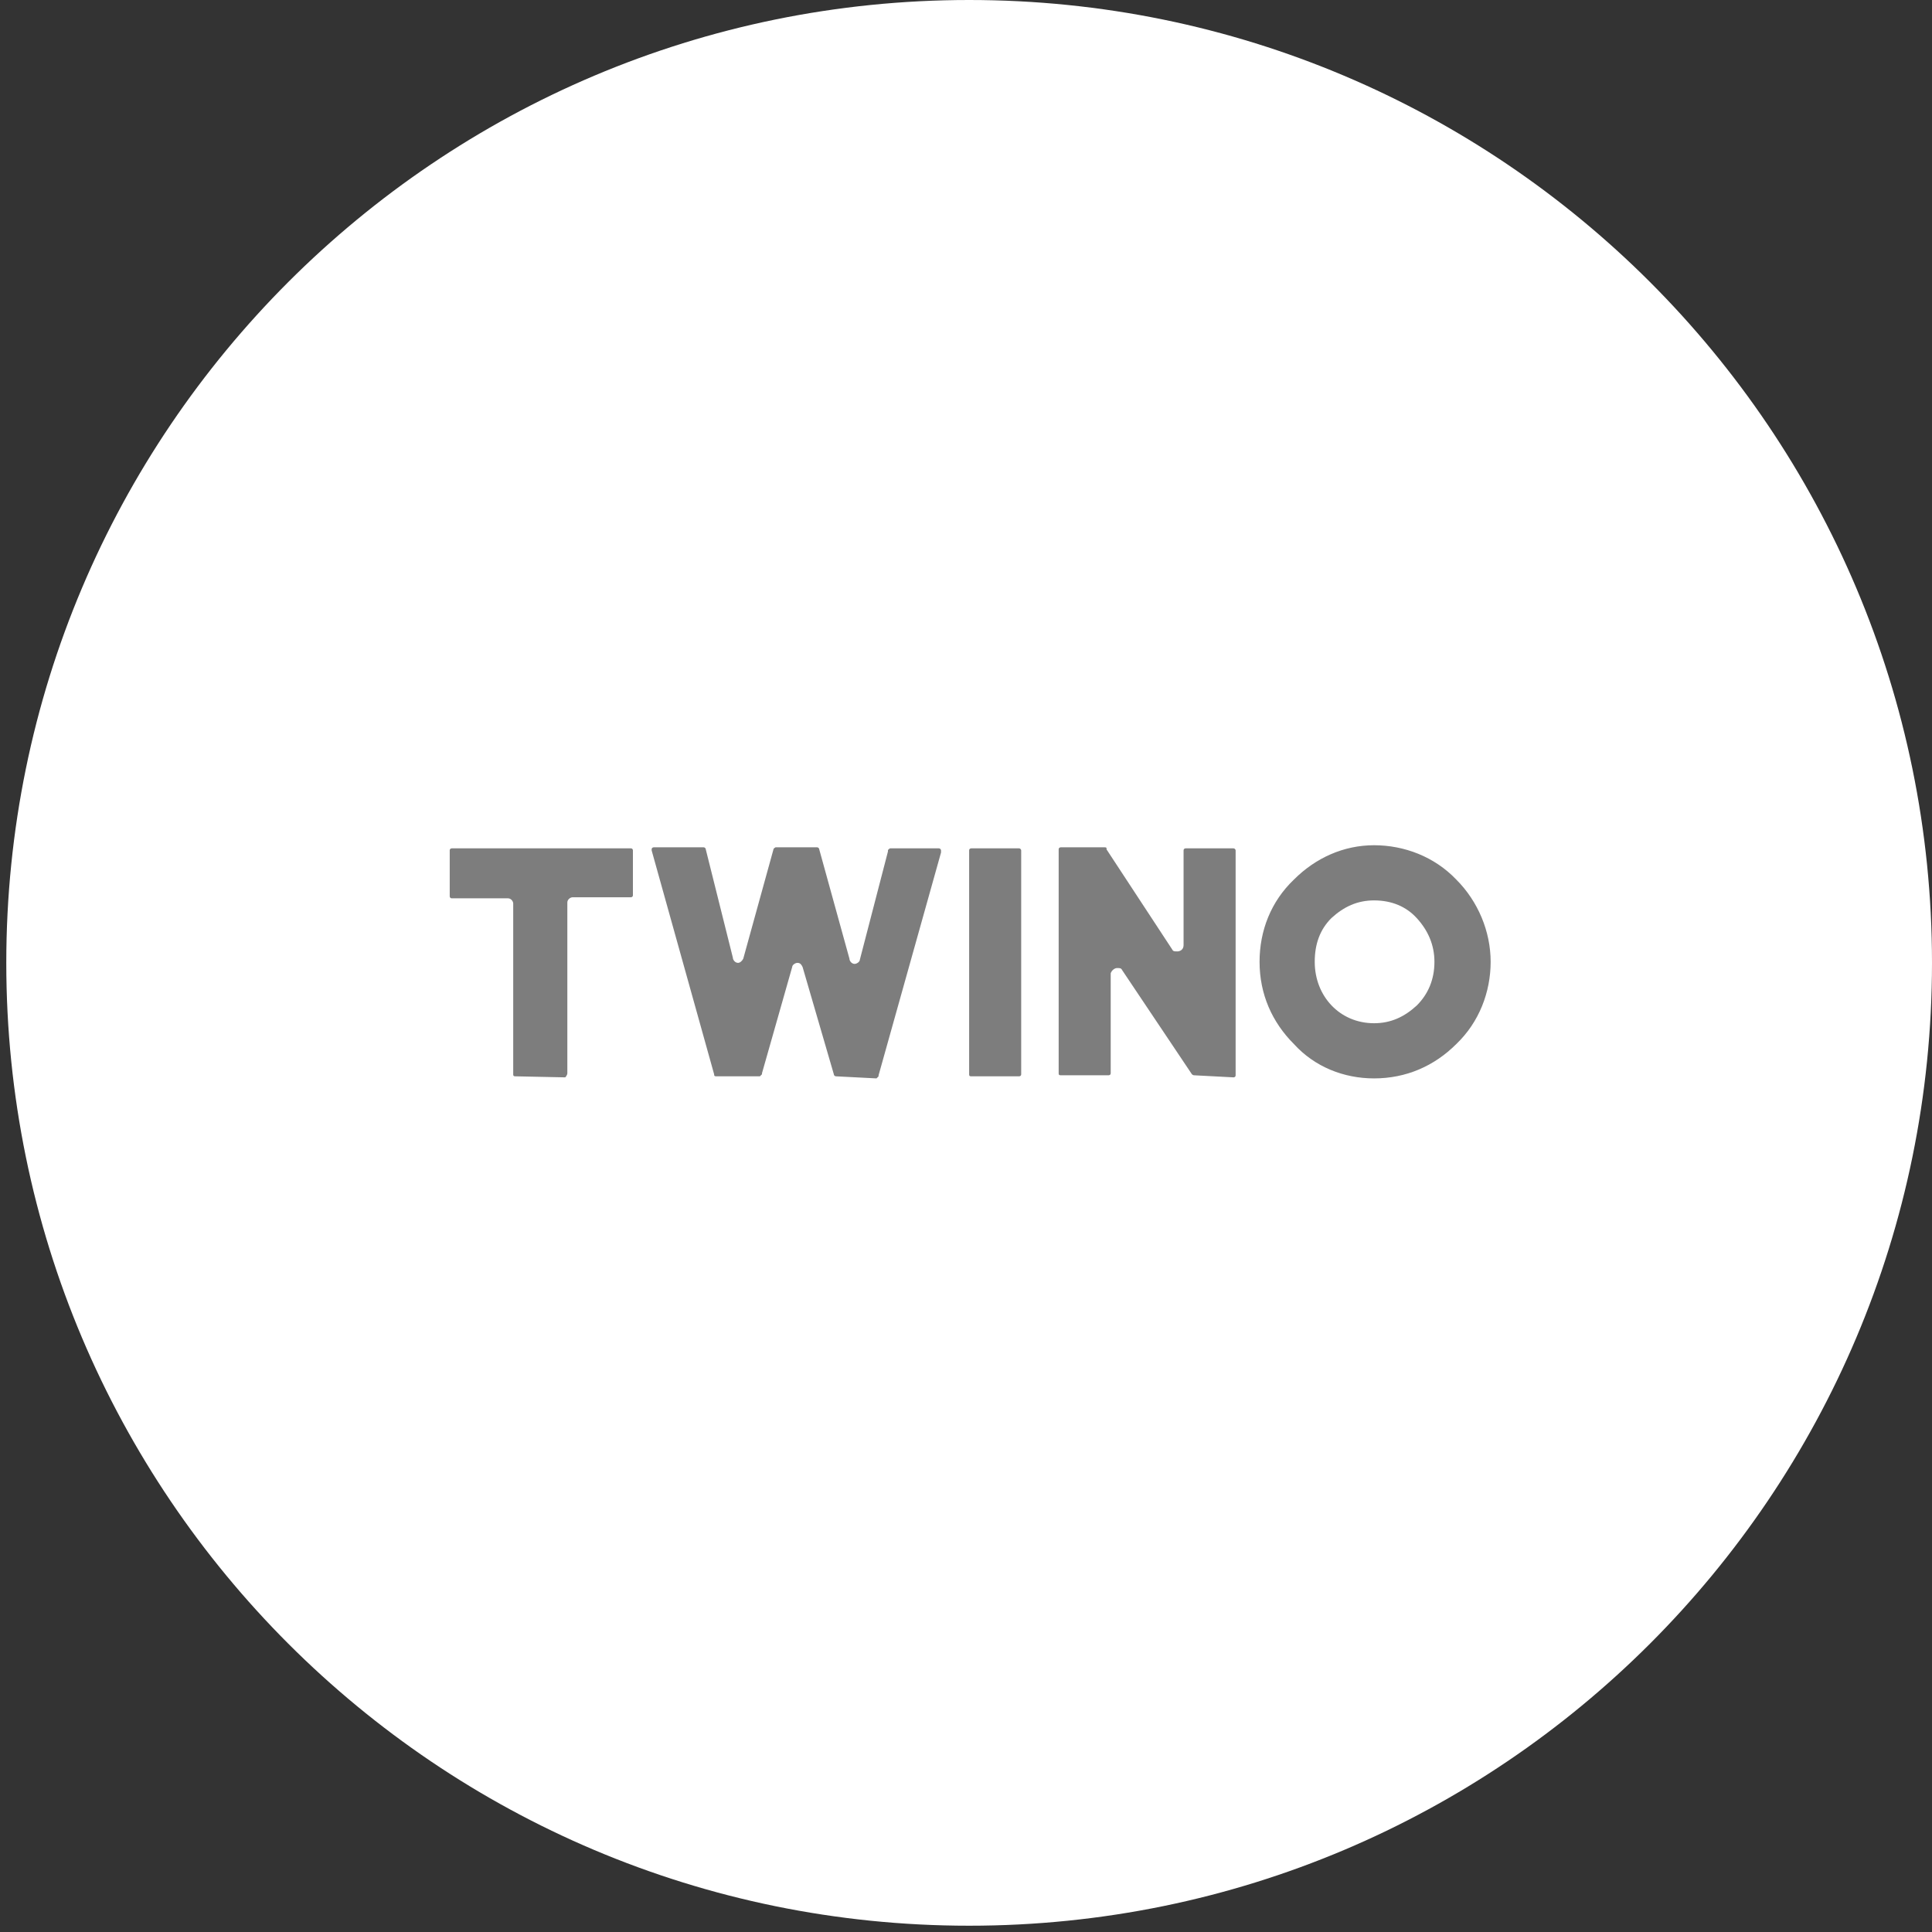
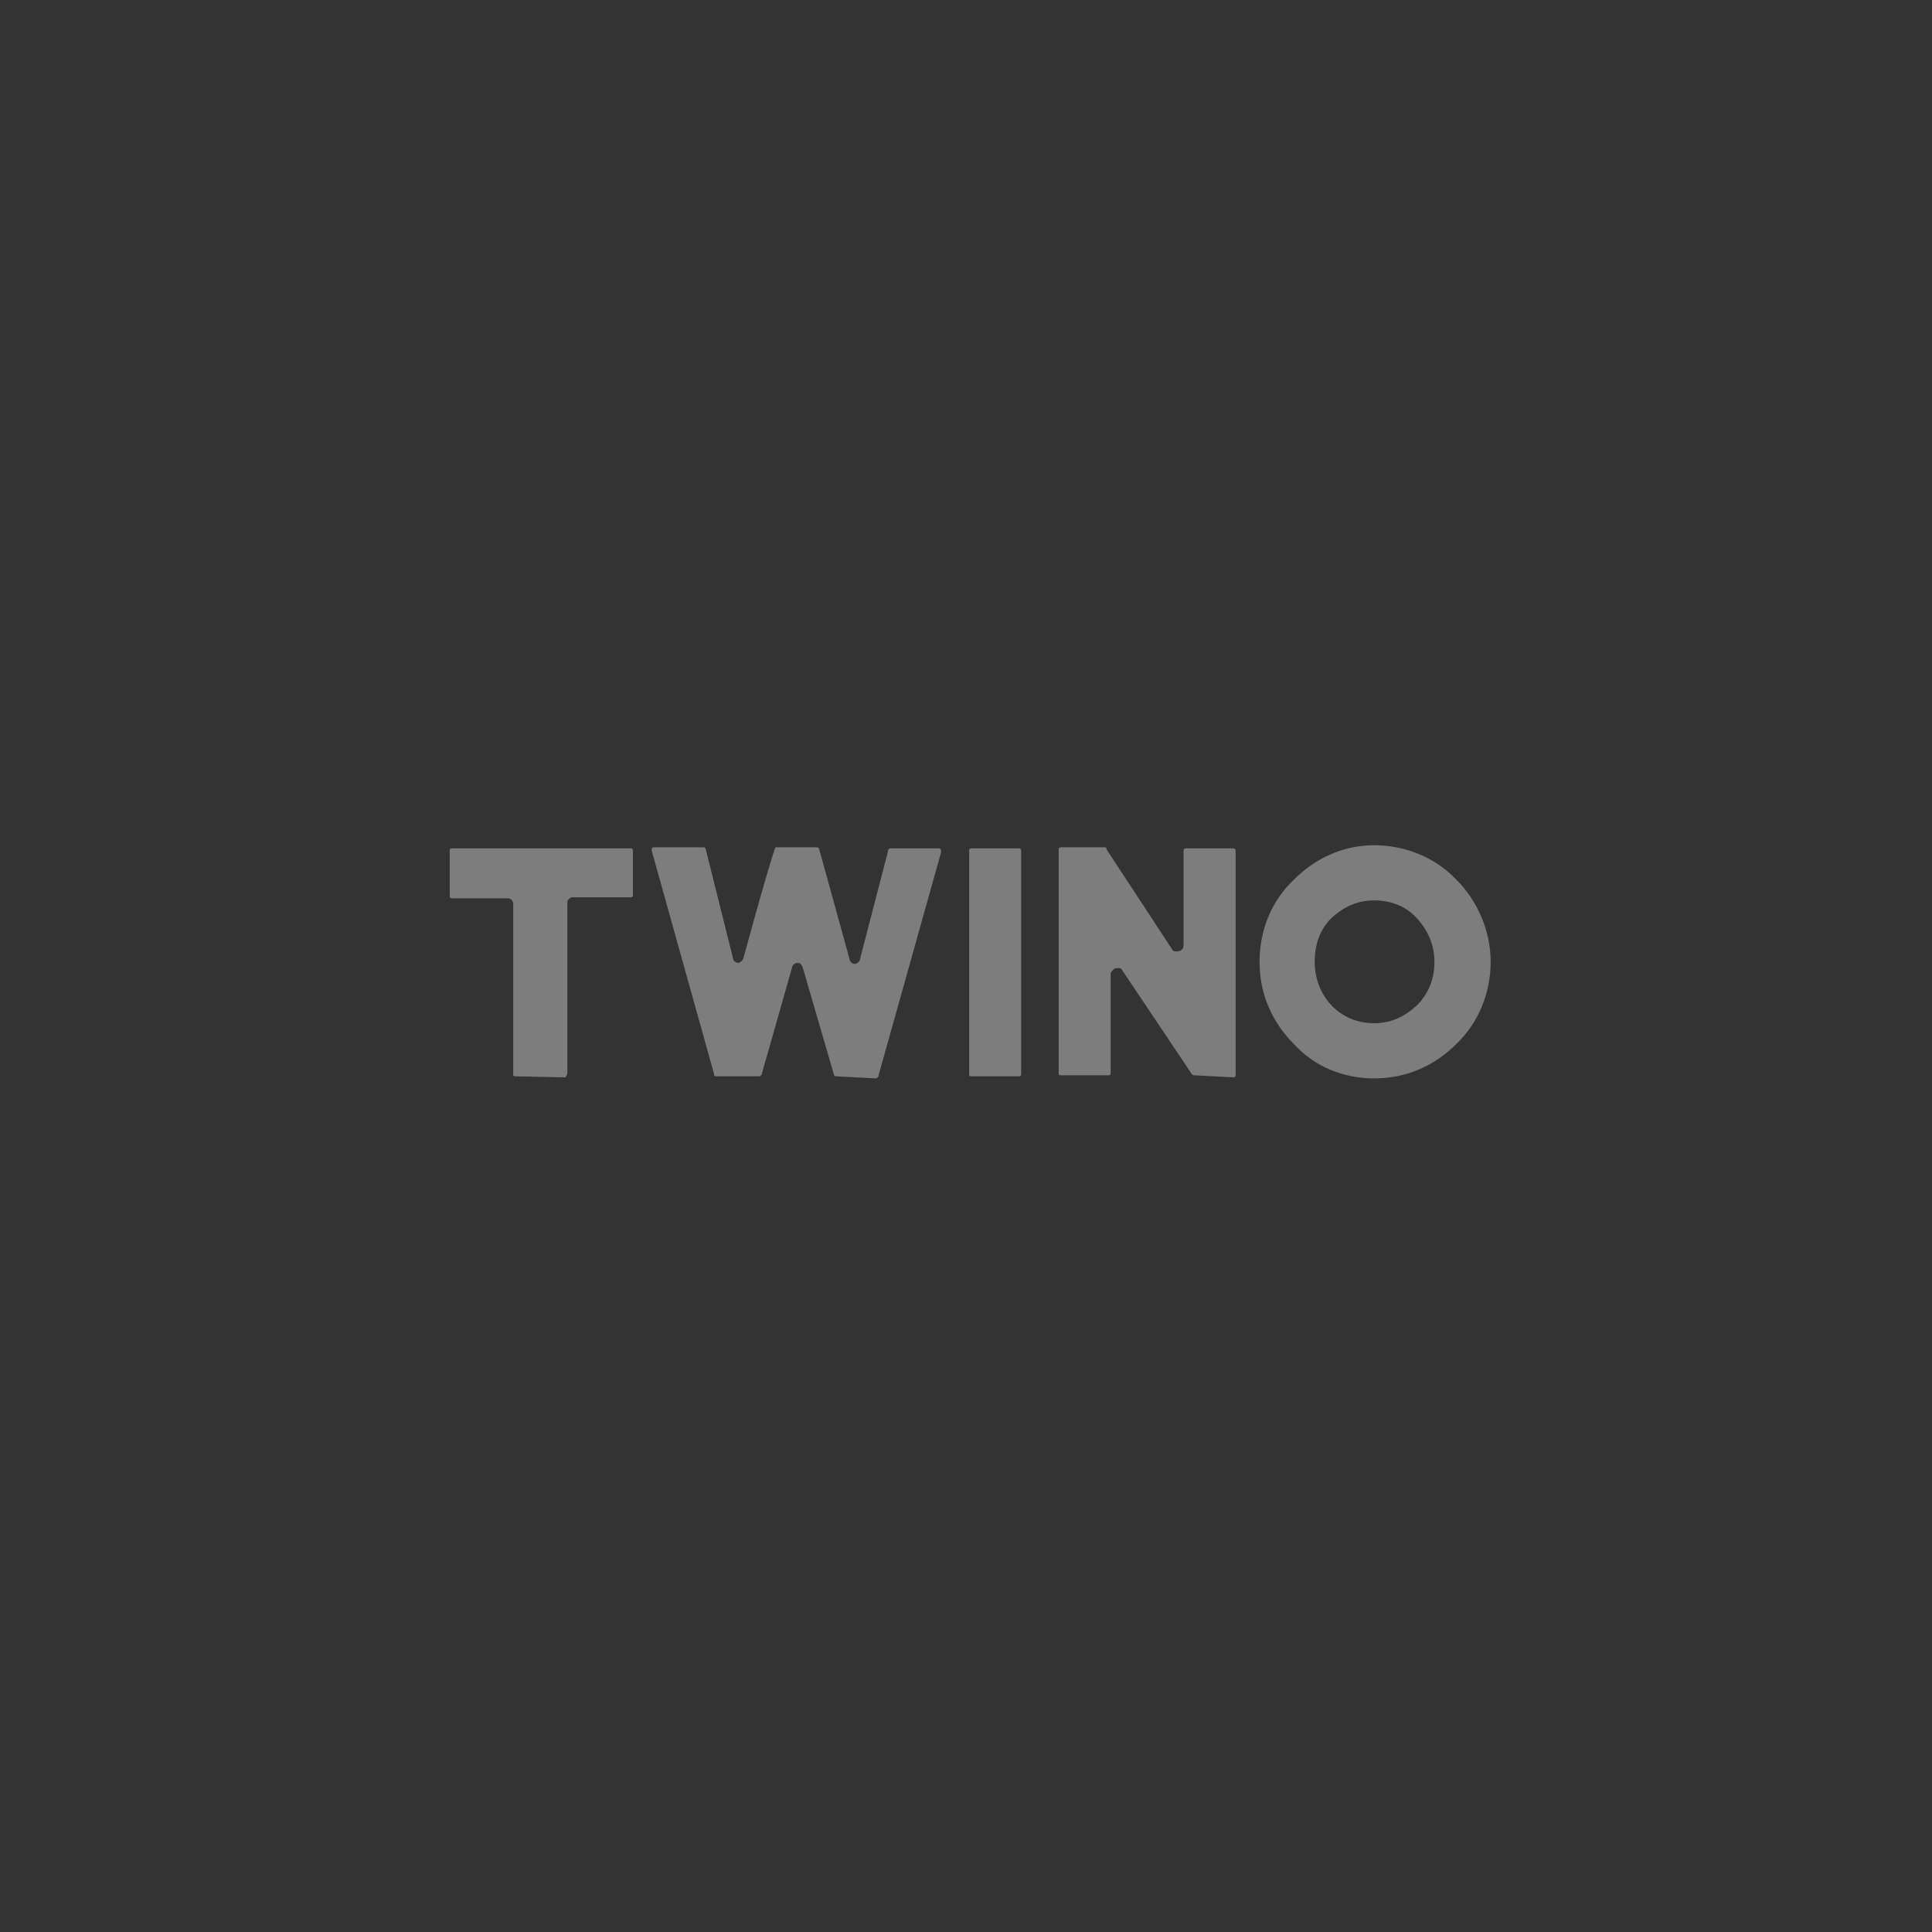
<svg xmlns="http://www.w3.org/2000/svg" width="169" height="169" viewBox="0 0 169 169" fill="none">
  <rect x="0" y="0" width="169" height="169" fill="#333333" stroke="none" />
  <g clip-path="url(#clip0_583_441)">
-     <path d="M84.775 168.45C131.291 168.45 169 130.741 169 84.225C169 37.709 131.291 0 84.775 0C38.259 0 0.55 37.709 0.55 84.225C0.55 130.741 38.259 168.45 84.775 168.45Z" fill="white" />
-     <path d="M120.195 94.332C117.554 94.332 115.005 93.33 113.184 91.327C111.272 89.415 110.179 86.957 110.179 84.134C110.179 81.402 111.181 78.853 113.184 76.941C115.096 75.028 117.554 73.936 120.195 73.936C122.835 73.936 125.476 74.937 127.388 76.941C129.3 78.853 130.393 81.493 130.393 84.134C130.393 86.774 129.391 89.415 127.388 91.327C125.476 93.239 123.018 94.332 120.195 94.332ZM120.195 78.762C118.738 78.762 117.554 79.308 116.462 80.31C115.46 81.311 115.005 82.586 115.005 84.134C115.005 87.139 117.19 89.506 120.195 89.506C121.652 89.506 122.835 88.96 123.928 87.958C124.93 86.957 125.476 85.682 125.476 84.134C125.476 82.677 124.93 81.402 123.928 80.31C123.018 79.308 121.743 78.762 120.195 78.762ZM84.957 94.15C84.775 94.15 84.775 94.059 84.775 93.968V74.391C84.775 74.209 84.957 74.209 84.957 74.209H89.145C89.237 74.209 89.328 74.3 89.328 74.391V93.968C89.328 94.15 89.145 94.15 89.145 94.15H84.957ZM73.12 94.15C73.029 94.15 72.938 94.059 72.938 93.968L70.206 84.589C70.115 84.407 70.024 84.225 69.751 84.225C69.569 84.225 69.296 84.407 69.296 84.589L66.655 93.877V93.968C66.564 94.059 66.473 94.15 66.473 94.15H62.649C62.467 94.15 62.467 94.059 62.467 93.968L57.003 74.391V74.3C57.003 74.118 57.185 74.118 57.185 74.118H61.556C61.647 74.118 61.738 74.209 61.738 74.3L64.106 83.77C64.106 83.952 64.288 84.225 64.561 84.225C64.743 84.225 64.925 84.043 65.016 83.861L67.657 74.3C67.657 74.209 67.839 74.118 67.839 74.118H71.481C71.572 74.118 71.663 74.209 71.663 74.3L74.304 83.861C74.304 84.043 74.486 84.316 74.759 84.316C74.941 84.316 75.214 84.134 75.214 83.952L77.673 74.482V74.391C77.673 74.3 77.855 74.209 77.855 74.209H82.134C82.225 74.209 82.316 74.3 82.316 74.391V74.573L76.853 94.059V94.15C76.762 94.241 76.671 94.332 76.671 94.332L73.12 94.15ZM104.443 94.059C104.351 94.059 104.26 93.968 104.26 93.968L98.16 84.862C98.069 84.68 97.978 84.68 97.704 84.68C97.522 84.68 97.249 84.862 97.158 85.135V93.877C97.158 94.059 96.976 94.059 96.976 94.059H92.788C92.606 94.059 92.606 93.968 92.606 93.877V74.3C92.606 74.118 92.788 74.118 92.788 74.118H96.612C96.703 74.118 96.794 74.118 96.794 74.209V74.3L102.53 83.041C102.621 83.223 102.712 83.223 102.986 83.223C103.259 83.223 103.532 83.041 103.532 82.677V74.391C103.532 74.209 103.714 74.209 103.714 74.209H107.903C107.994 74.209 108.085 74.3 108.085 74.391V94.059C108.085 94.241 107.903 94.241 107.903 94.241L104.443 94.059ZM45.075 94.15C44.893 94.15 44.893 94.059 44.893 93.968V79.035C44.893 78.853 44.711 78.58 44.438 78.58H39.521C39.339 78.58 39.339 78.397 39.339 78.397V74.391C39.339 74.209 39.521 74.209 39.521 74.209H55.182C55.364 74.209 55.364 74.391 55.364 74.391V78.306C55.364 78.489 55.182 78.489 55.182 78.489H50.083C49.901 78.489 49.628 78.671 49.628 78.944V93.877C49.628 94.059 49.446 94.241 49.446 94.241L45.075 94.15Z" fill="#7D7D7D" />
+     <path d="M120.195 94.332C117.554 94.332 115.005 93.33 113.184 91.327C111.272 89.415 110.179 86.957 110.179 84.134C110.179 81.402 111.181 78.853 113.184 76.941C115.096 75.028 117.554 73.936 120.195 73.936C122.835 73.936 125.476 74.937 127.388 76.941C129.3 78.853 130.393 81.493 130.393 84.134C130.393 86.774 129.391 89.415 127.388 91.327C125.476 93.239 123.018 94.332 120.195 94.332ZM120.195 78.762C118.738 78.762 117.554 79.308 116.462 80.31C115.46 81.311 115.005 82.586 115.005 84.134C115.005 87.139 117.19 89.506 120.195 89.506C121.652 89.506 122.835 88.96 123.928 87.958C124.93 86.957 125.476 85.682 125.476 84.134C125.476 82.677 124.93 81.402 123.928 80.31C123.018 79.308 121.743 78.762 120.195 78.762ZM84.957 94.15C84.775 94.15 84.775 94.059 84.775 93.968V74.391C84.775 74.209 84.957 74.209 84.957 74.209H89.145C89.237 74.209 89.328 74.3 89.328 74.391V93.968C89.328 94.15 89.145 94.15 89.145 94.15H84.957ZM73.12 94.15C73.029 94.15 72.938 94.059 72.938 93.968L70.206 84.589C70.115 84.407 70.024 84.225 69.751 84.225C69.569 84.225 69.296 84.407 69.296 84.589L66.655 93.877V93.968C66.564 94.059 66.473 94.15 66.473 94.15H62.649C62.467 94.15 62.467 94.059 62.467 93.968L57.003 74.391V74.3C57.003 74.118 57.185 74.118 57.185 74.118H61.556C61.647 74.118 61.738 74.209 61.738 74.3L64.106 83.77C64.106 83.952 64.288 84.225 64.561 84.225C64.743 84.225 64.925 84.043 65.016 83.861C67.657 74.209 67.839 74.118 67.839 74.118H71.481C71.572 74.118 71.663 74.209 71.663 74.3L74.304 83.861C74.304 84.043 74.486 84.316 74.759 84.316C74.941 84.316 75.214 84.134 75.214 83.952L77.673 74.482V74.391C77.673 74.3 77.855 74.209 77.855 74.209H82.134C82.225 74.209 82.316 74.3 82.316 74.391V74.573L76.853 94.059V94.15C76.762 94.241 76.671 94.332 76.671 94.332L73.12 94.15ZM104.443 94.059C104.351 94.059 104.26 93.968 104.26 93.968L98.16 84.862C98.069 84.68 97.978 84.68 97.704 84.68C97.522 84.68 97.249 84.862 97.158 85.135V93.877C97.158 94.059 96.976 94.059 96.976 94.059H92.788C92.606 94.059 92.606 93.968 92.606 93.877V74.3C92.606 74.118 92.788 74.118 92.788 74.118H96.612C96.703 74.118 96.794 74.118 96.794 74.209V74.3L102.53 83.041C102.621 83.223 102.712 83.223 102.986 83.223C103.259 83.223 103.532 83.041 103.532 82.677V74.391C103.532 74.209 103.714 74.209 103.714 74.209H107.903C107.994 74.209 108.085 74.3 108.085 74.391V94.059C108.085 94.241 107.903 94.241 107.903 94.241L104.443 94.059ZM45.075 94.15C44.893 94.15 44.893 94.059 44.893 93.968V79.035C44.893 78.853 44.711 78.58 44.438 78.58H39.521C39.339 78.58 39.339 78.397 39.339 78.397V74.391C39.339 74.209 39.521 74.209 39.521 74.209H55.182C55.364 74.209 55.364 74.391 55.364 74.391V78.306C55.364 78.489 55.182 78.489 55.182 78.489H50.083C49.901 78.489 49.628 78.671 49.628 78.944V93.877C49.628 94.059 49.446 94.241 49.446 94.241L45.075 94.15Z" fill="#7D7D7D" />
  </g>
  <defs>
    <clipPath id="clip0_583_441">
      <rect width="168.45" height="168.45" fill="white" transform="translate(0.55)" />
    </clipPath>
  </defs>
</svg>